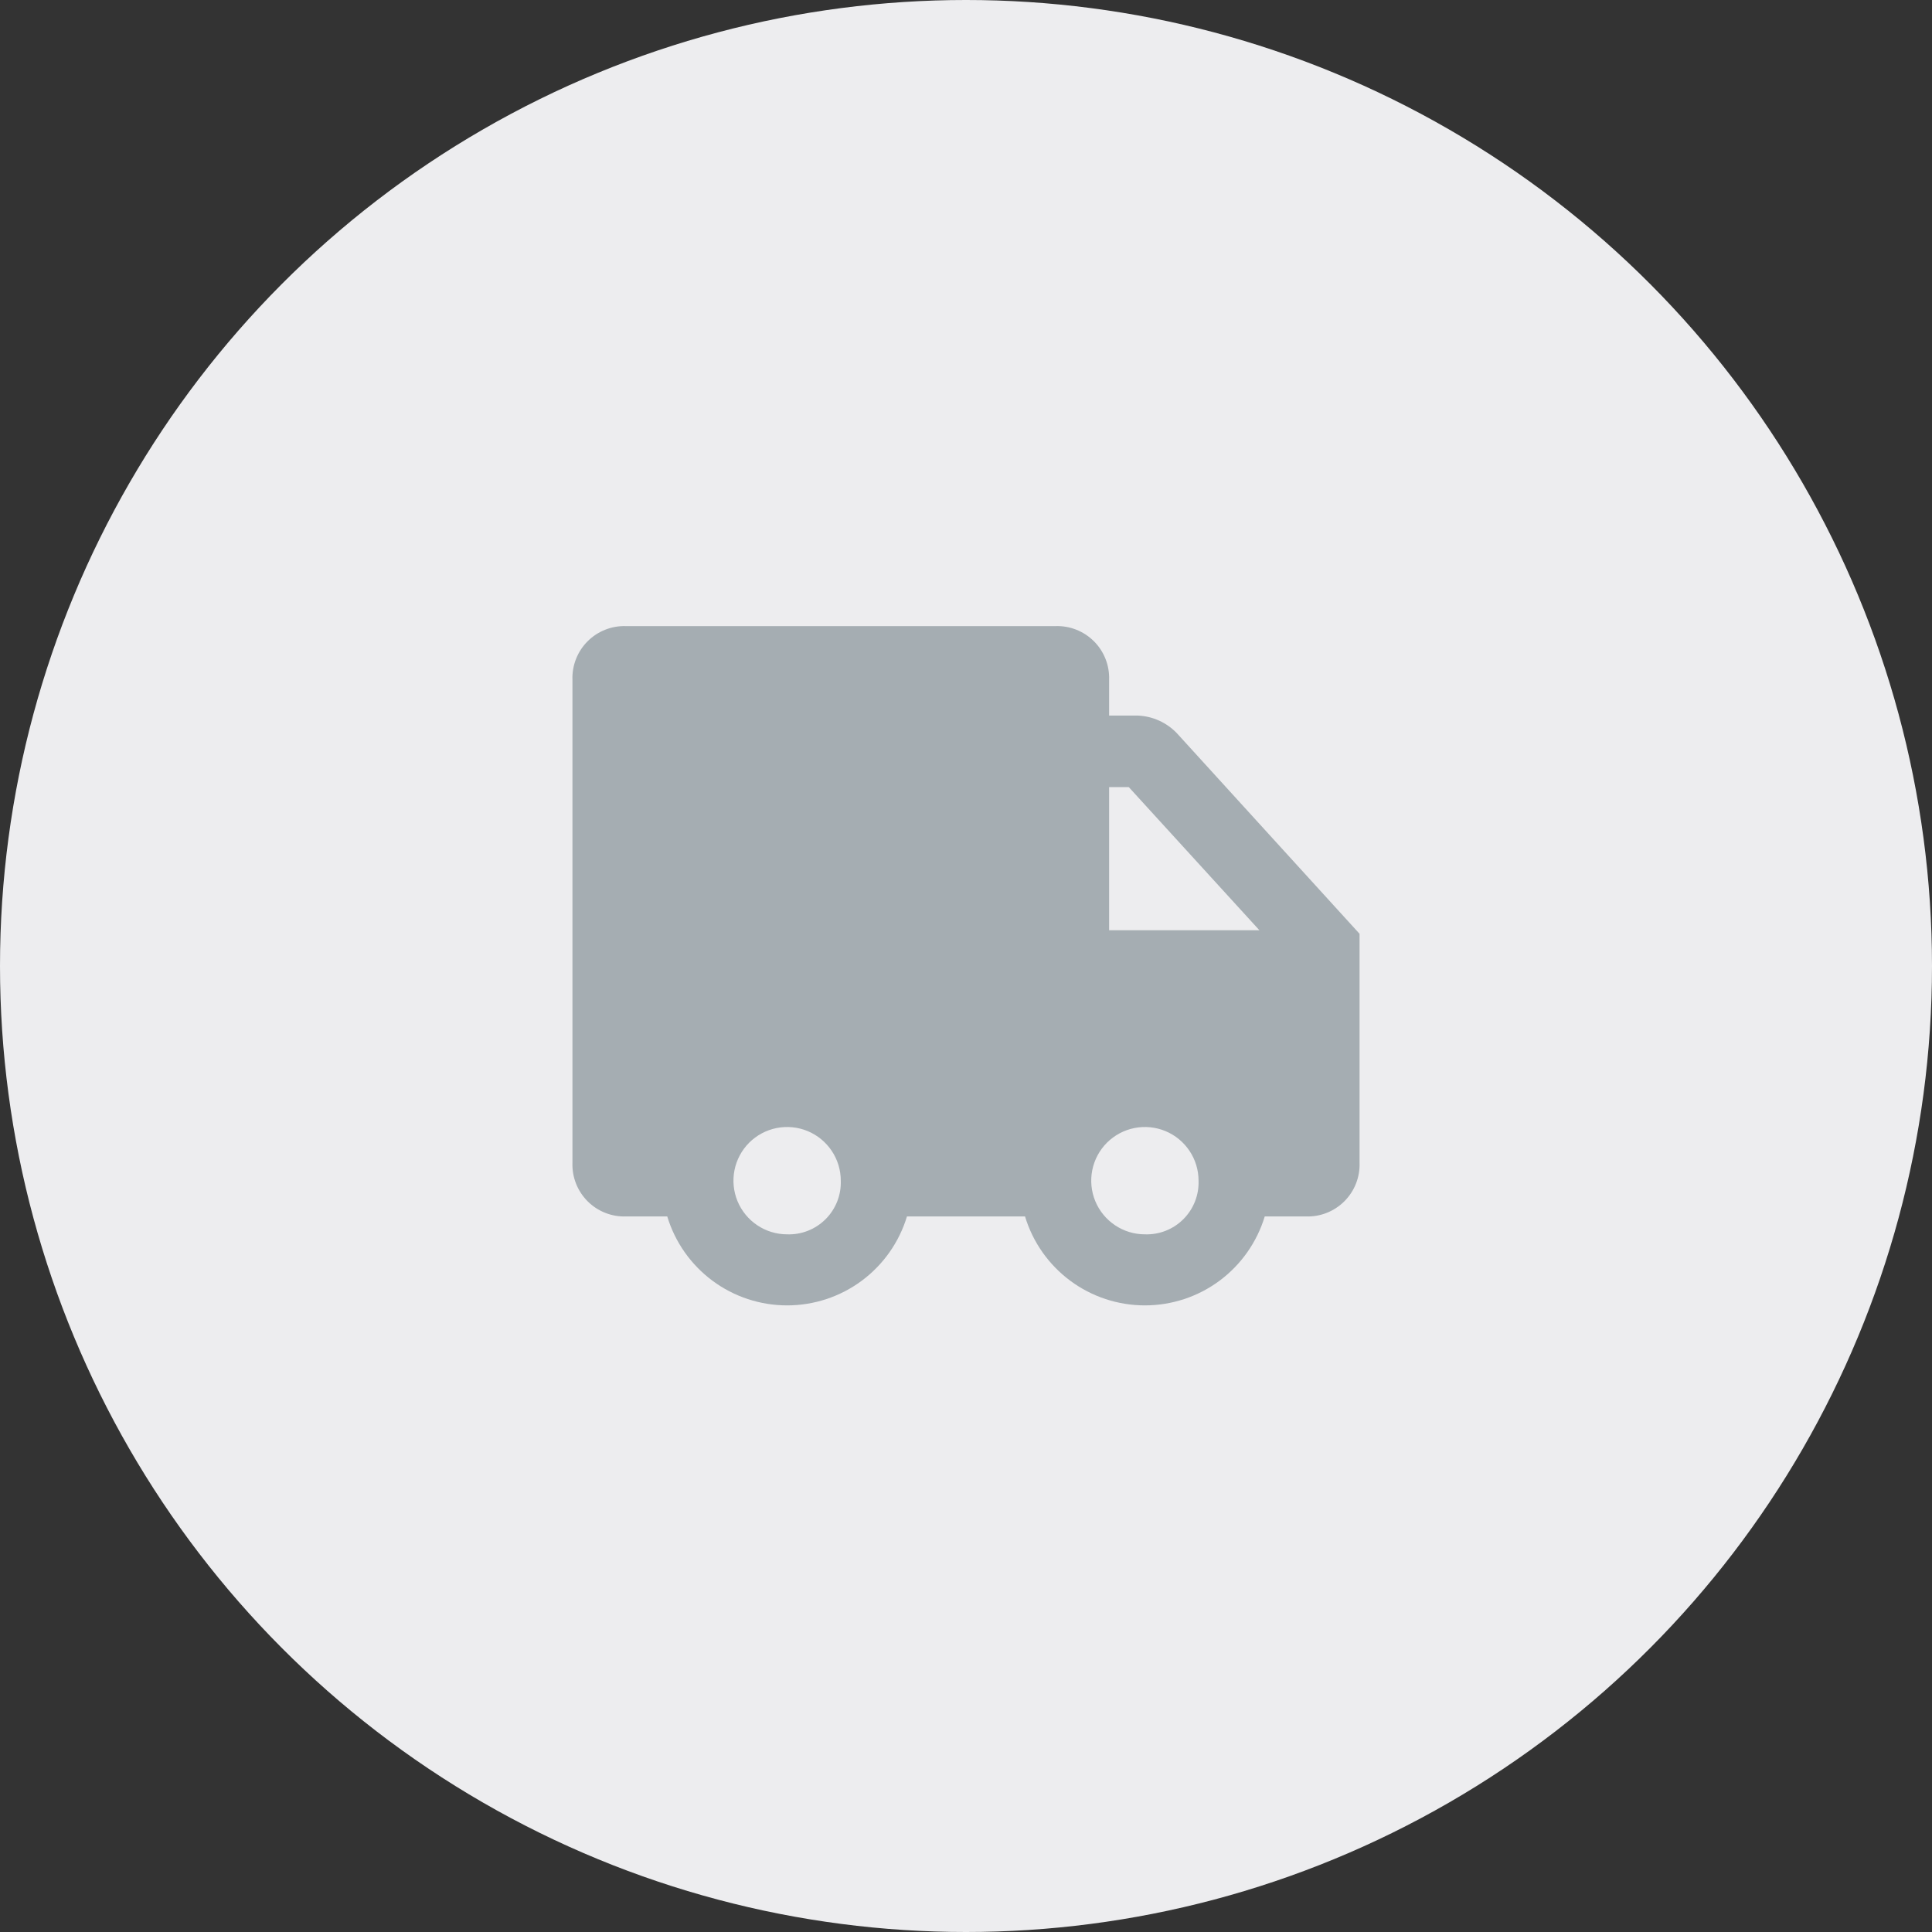
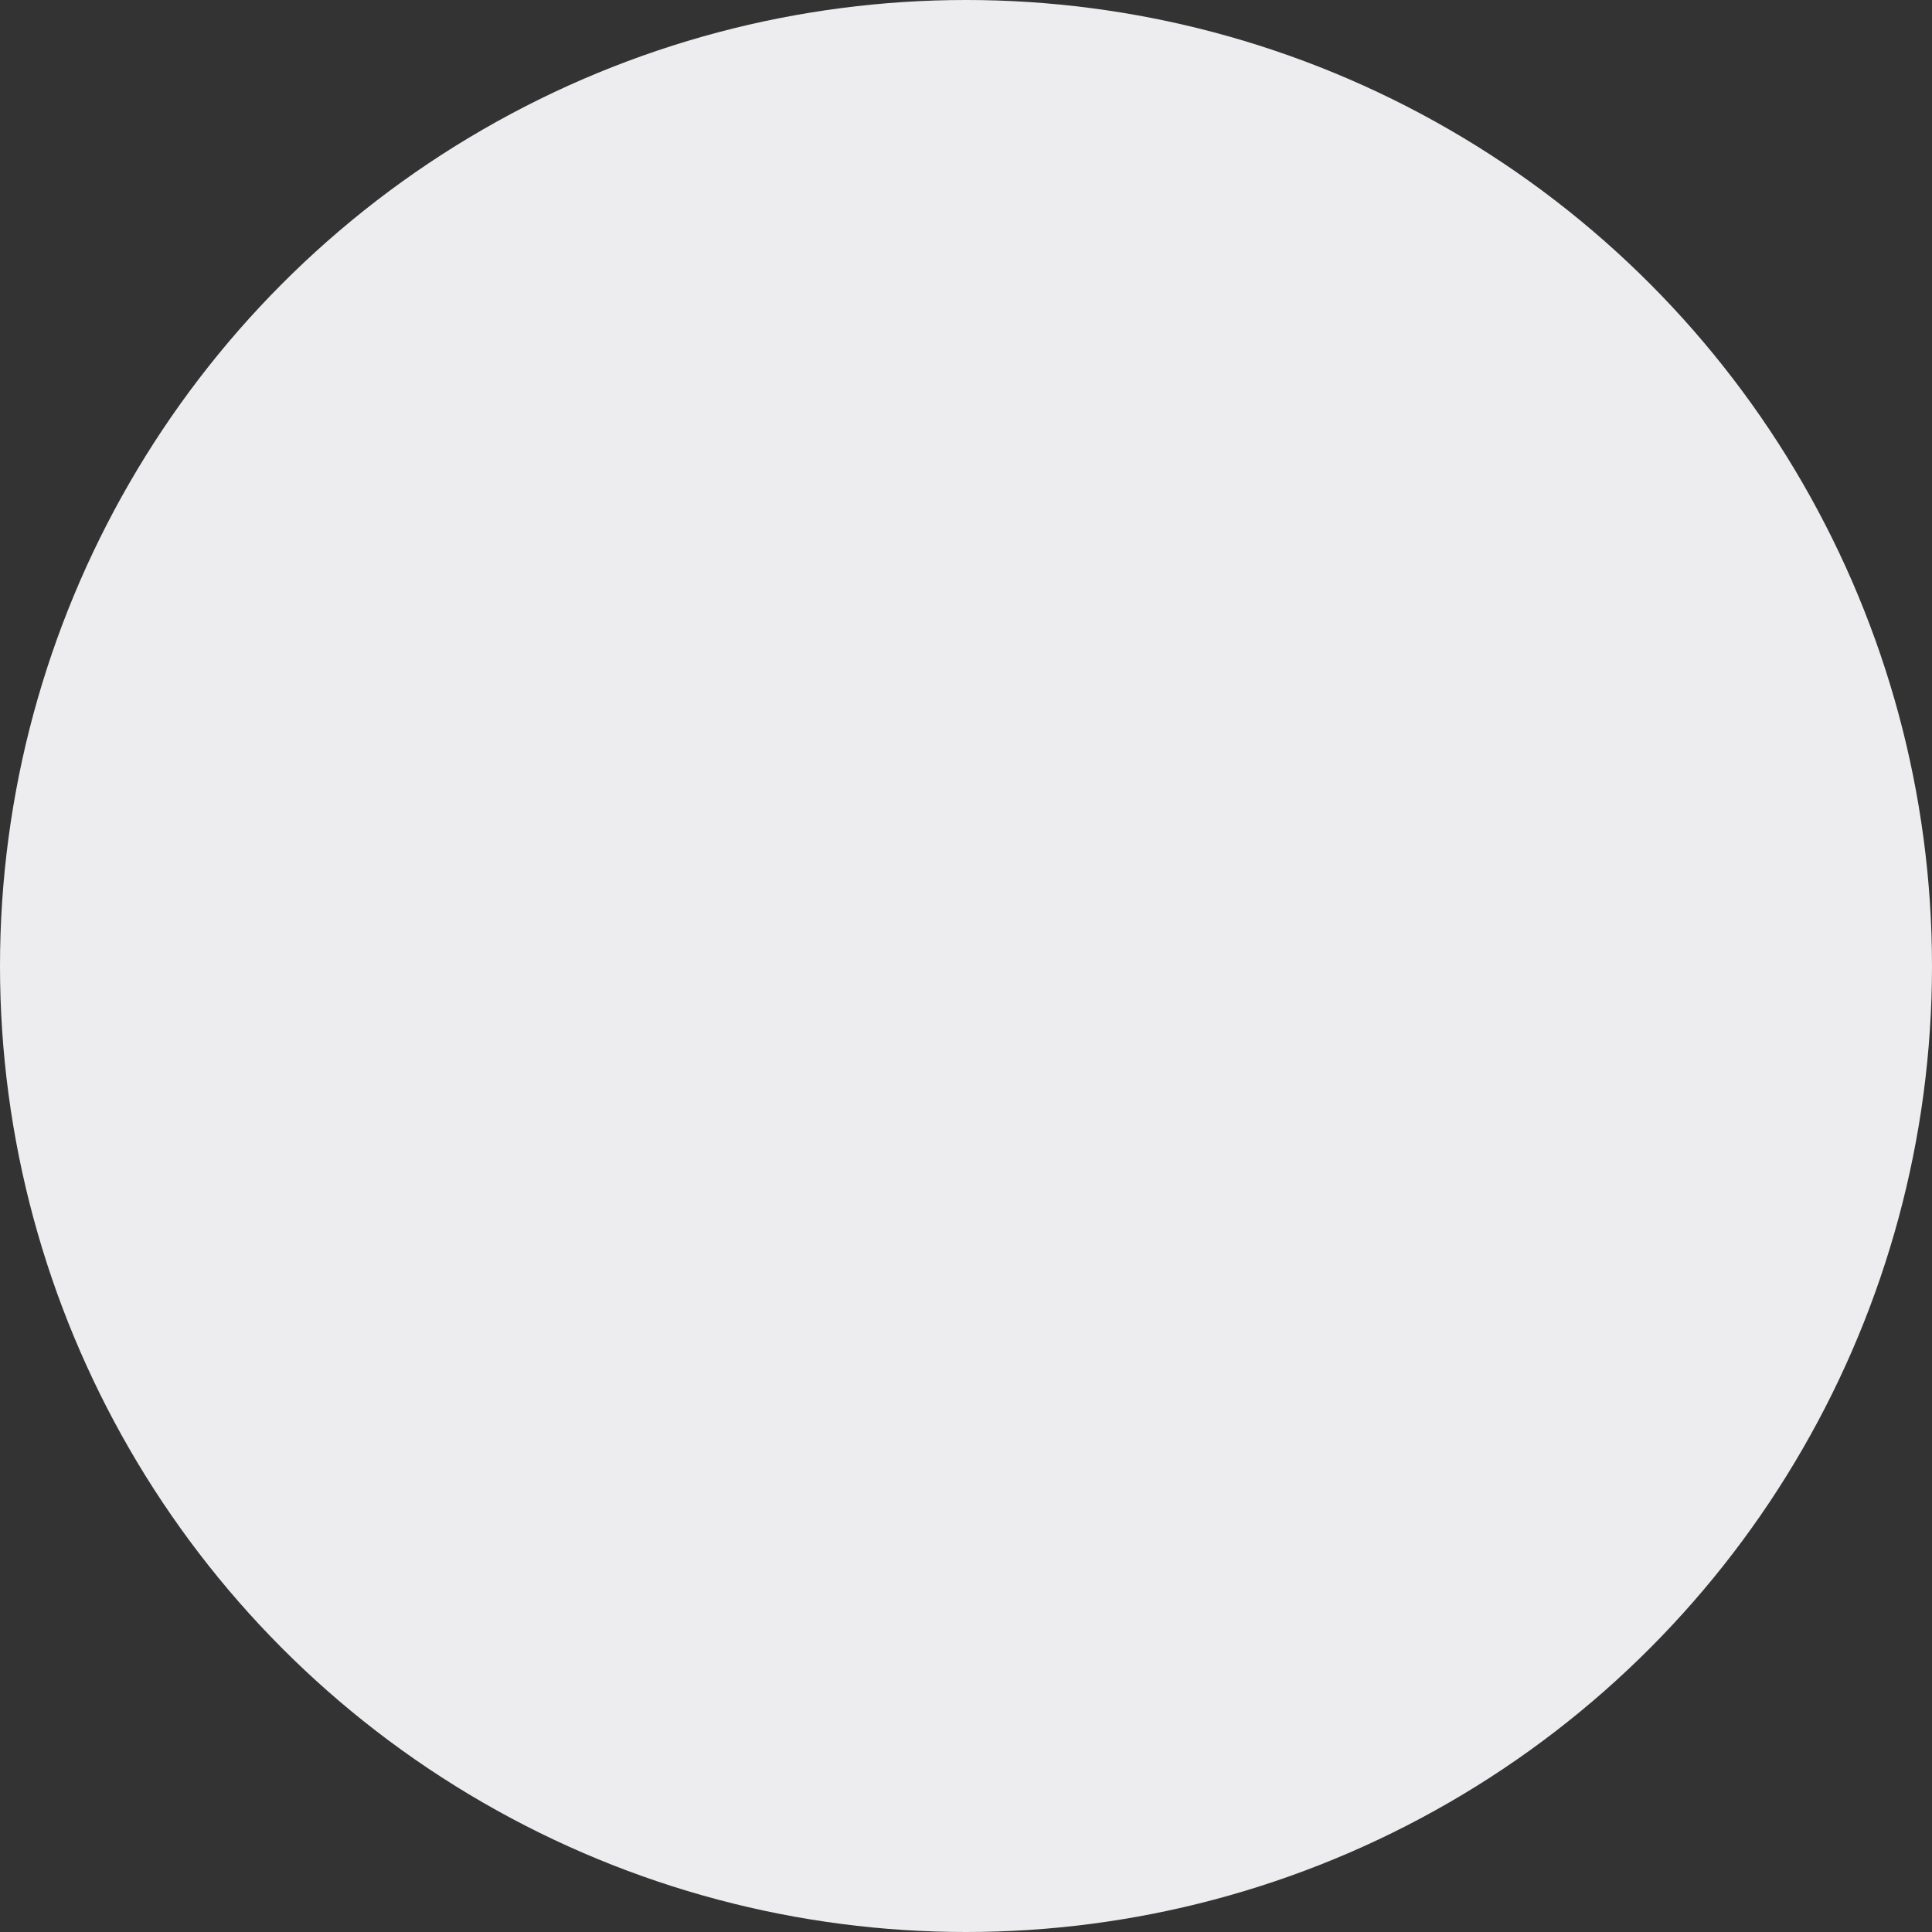
<svg xmlns="http://www.w3.org/2000/svg" width="54" height="54" viewBox="0 0 54 54" fill="none">
  <rect x="0" y="0" width="54" height="54" fill="#333333" stroke="none" />
  <circle cx="27" cy="27" r="27" fill="#EDEDEF" />
  <g clip-path="url(#clip0_130_6)">
-     <path d="M32.9 20.5C32.613 20.196 32.218 20.017 31.8 20H31V19C31.007 18.801 30.973 18.603 30.9 18.418C30.827 18.233 30.717 18.064 30.576 17.924C30.435 17.783 30.267 17.673 30.082 17.6C29.897 17.527 29.699 17.493 29.5 17.5H17.5C17.301 17.493 17.103 17.527 16.918 17.6C16.733 17.673 16.564 17.783 16.424 17.924C16.283 18.064 16.173 18.233 16.1 18.418C16.027 18.603 15.993 18.801 16 19V32.5C15.993 32.699 16.027 32.897 16.1 33.082C16.173 33.267 16.283 33.435 16.424 33.576C16.564 33.717 16.733 33.827 16.918 33.9C17.103 33.973 17.301 34.007 17.5 34H18.65C18.867 34.719 19.311 35.349 19.914 35.797C20.517 36.245 21.249 36.486 22 36.486C22.751 36.486 23.483 36.245 24.086 35.797C24.689 35.349 25.132 34.719 25.35 34H28.65C28.867 34.719 29.311 35.349 29.914 35.797C30.517 36.245 31.249 36.486 32 36.486C32.751 36.486 33.483 36.245 34.086 35.797C34.689 35.349 35.132 34.719 35.35 34H36.5C36.699 34.007 36.897 33.973 37.082 33.9C37.267 33.827 37.435 33.717 37.576 33.576C37.717 33.435 37.827 33.267 37.9 33.082C37.973 32.897 38.007 32.699 38 32.5V26.1L32.9 20.5ZM31.55 22L35.2 26H31V22H31.55ZM22 34.5C21.703 34.5 21.413 34.412 21.167 34.247C20.92 34.082 20.728 33.848 20.614 33.574C20.501 33.3 20.471 32.998 20.529 32.707C20.587 32.416 20.73 32.149 20.939 31.939C21.149 31.73 21.416 31.587 21.707 31.529C21.998 31.471 22.3 31.501 22.574 31.614C22.848 31.728 23.082 31.92 23.247 32.167C23.412 32.413 23.5 32.703 23.5 33C23.507 33.199 23.473 33.397 23.4 33.582C23.327 33.767 23.217 33.935 23.076 34.076C22.935 34.217 22.767 34.327 22.582 34.4C22.397 34.473 22.199 34.507 22 34.5ZM32 34.5C31.703 34.5 31.413 34.412 31.167 34.247C30.92 34.082 30.728 33.848 30.614 33.574C30.501 33.3 30.471 32.998 30.529 32.707C30.587 32.416 30.73 32.149 30.939 31.939C31.149 31.73 31.416 31.587 31.707 31.529C31.998 31.471 32.3 31.501 32.574 31.614C32.848 31.728 33.082 31.92 33.247 32.167C33.412 32.413 33.5 32.703 33.5 33C33.507 33.199 33.473 33.397 33.4 33.582C33.327 33.767 33.217 33.935 33.076 34.076C32.935 34.217 32.767 34.327 32.582 34.4C32.397 34.473 32.199 34.507 32 34.5Z" fill="#A5ADB2" />
-   </g>
+     </g>
  <defs>
    <clipPath id="clip0_130_6">
      <rect width="24" height="24" fill="white" transform="translate(15 15)" />
    </clipPath>
  </defs>
</svg>